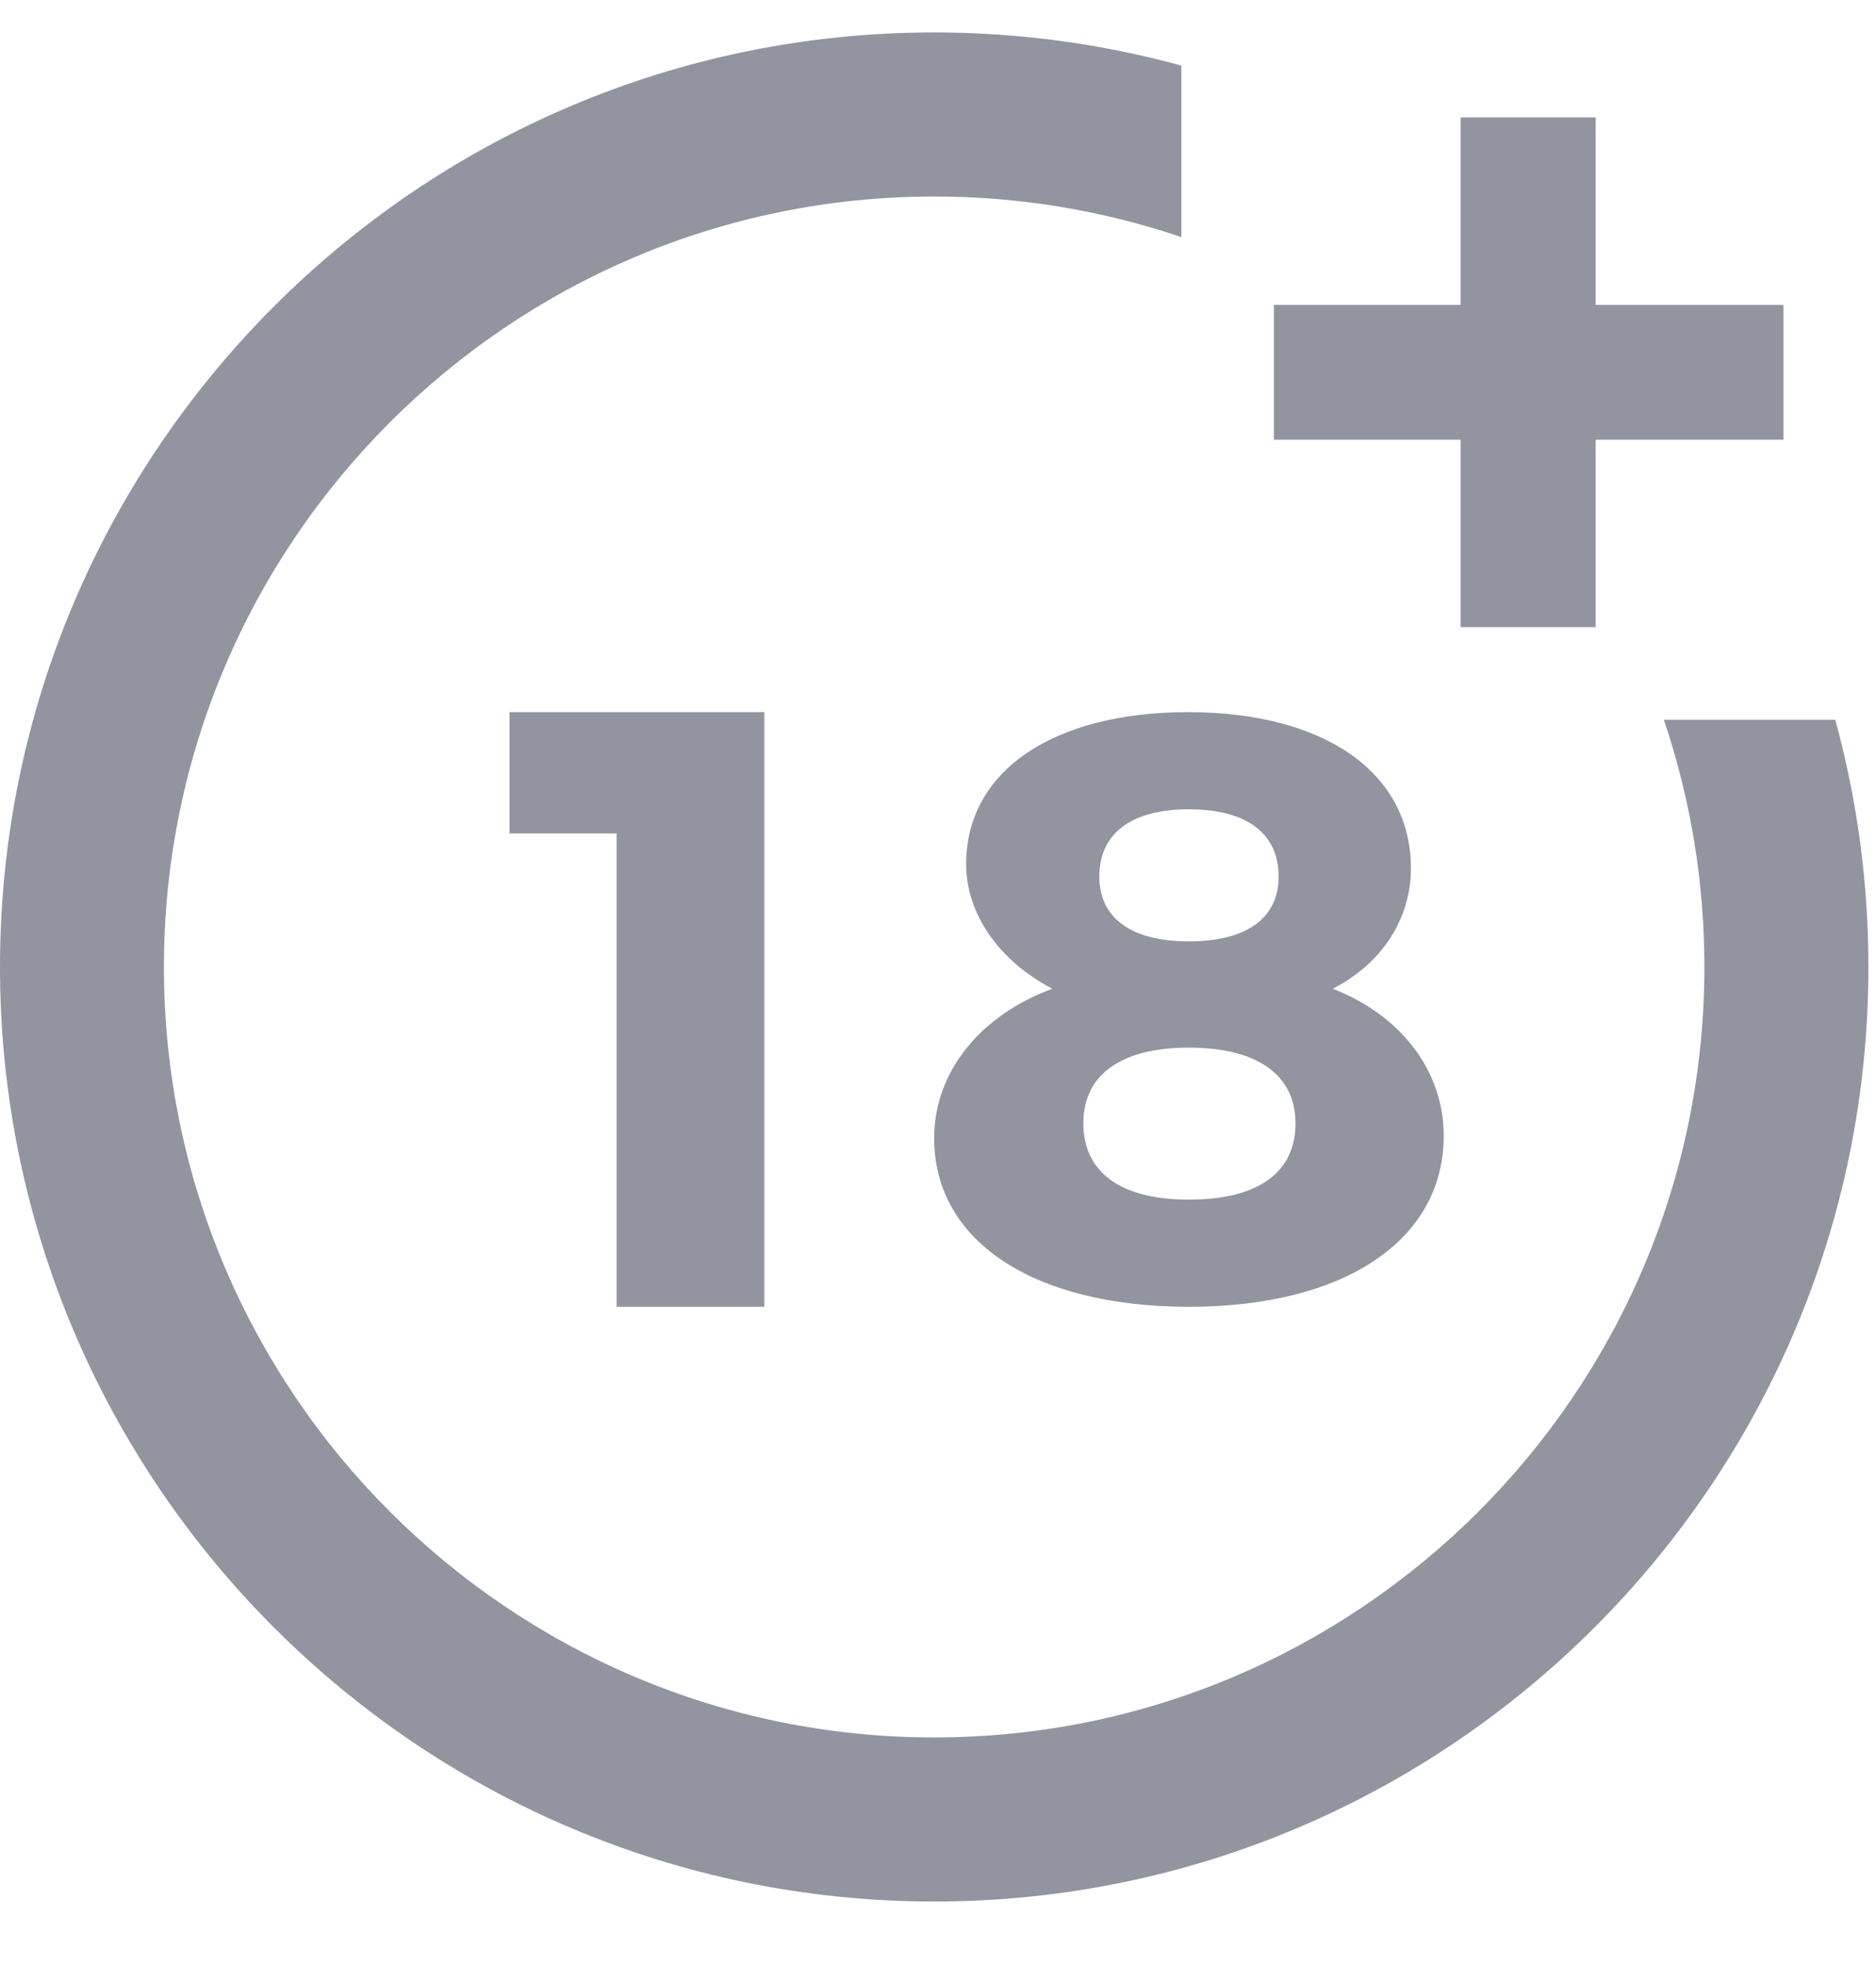
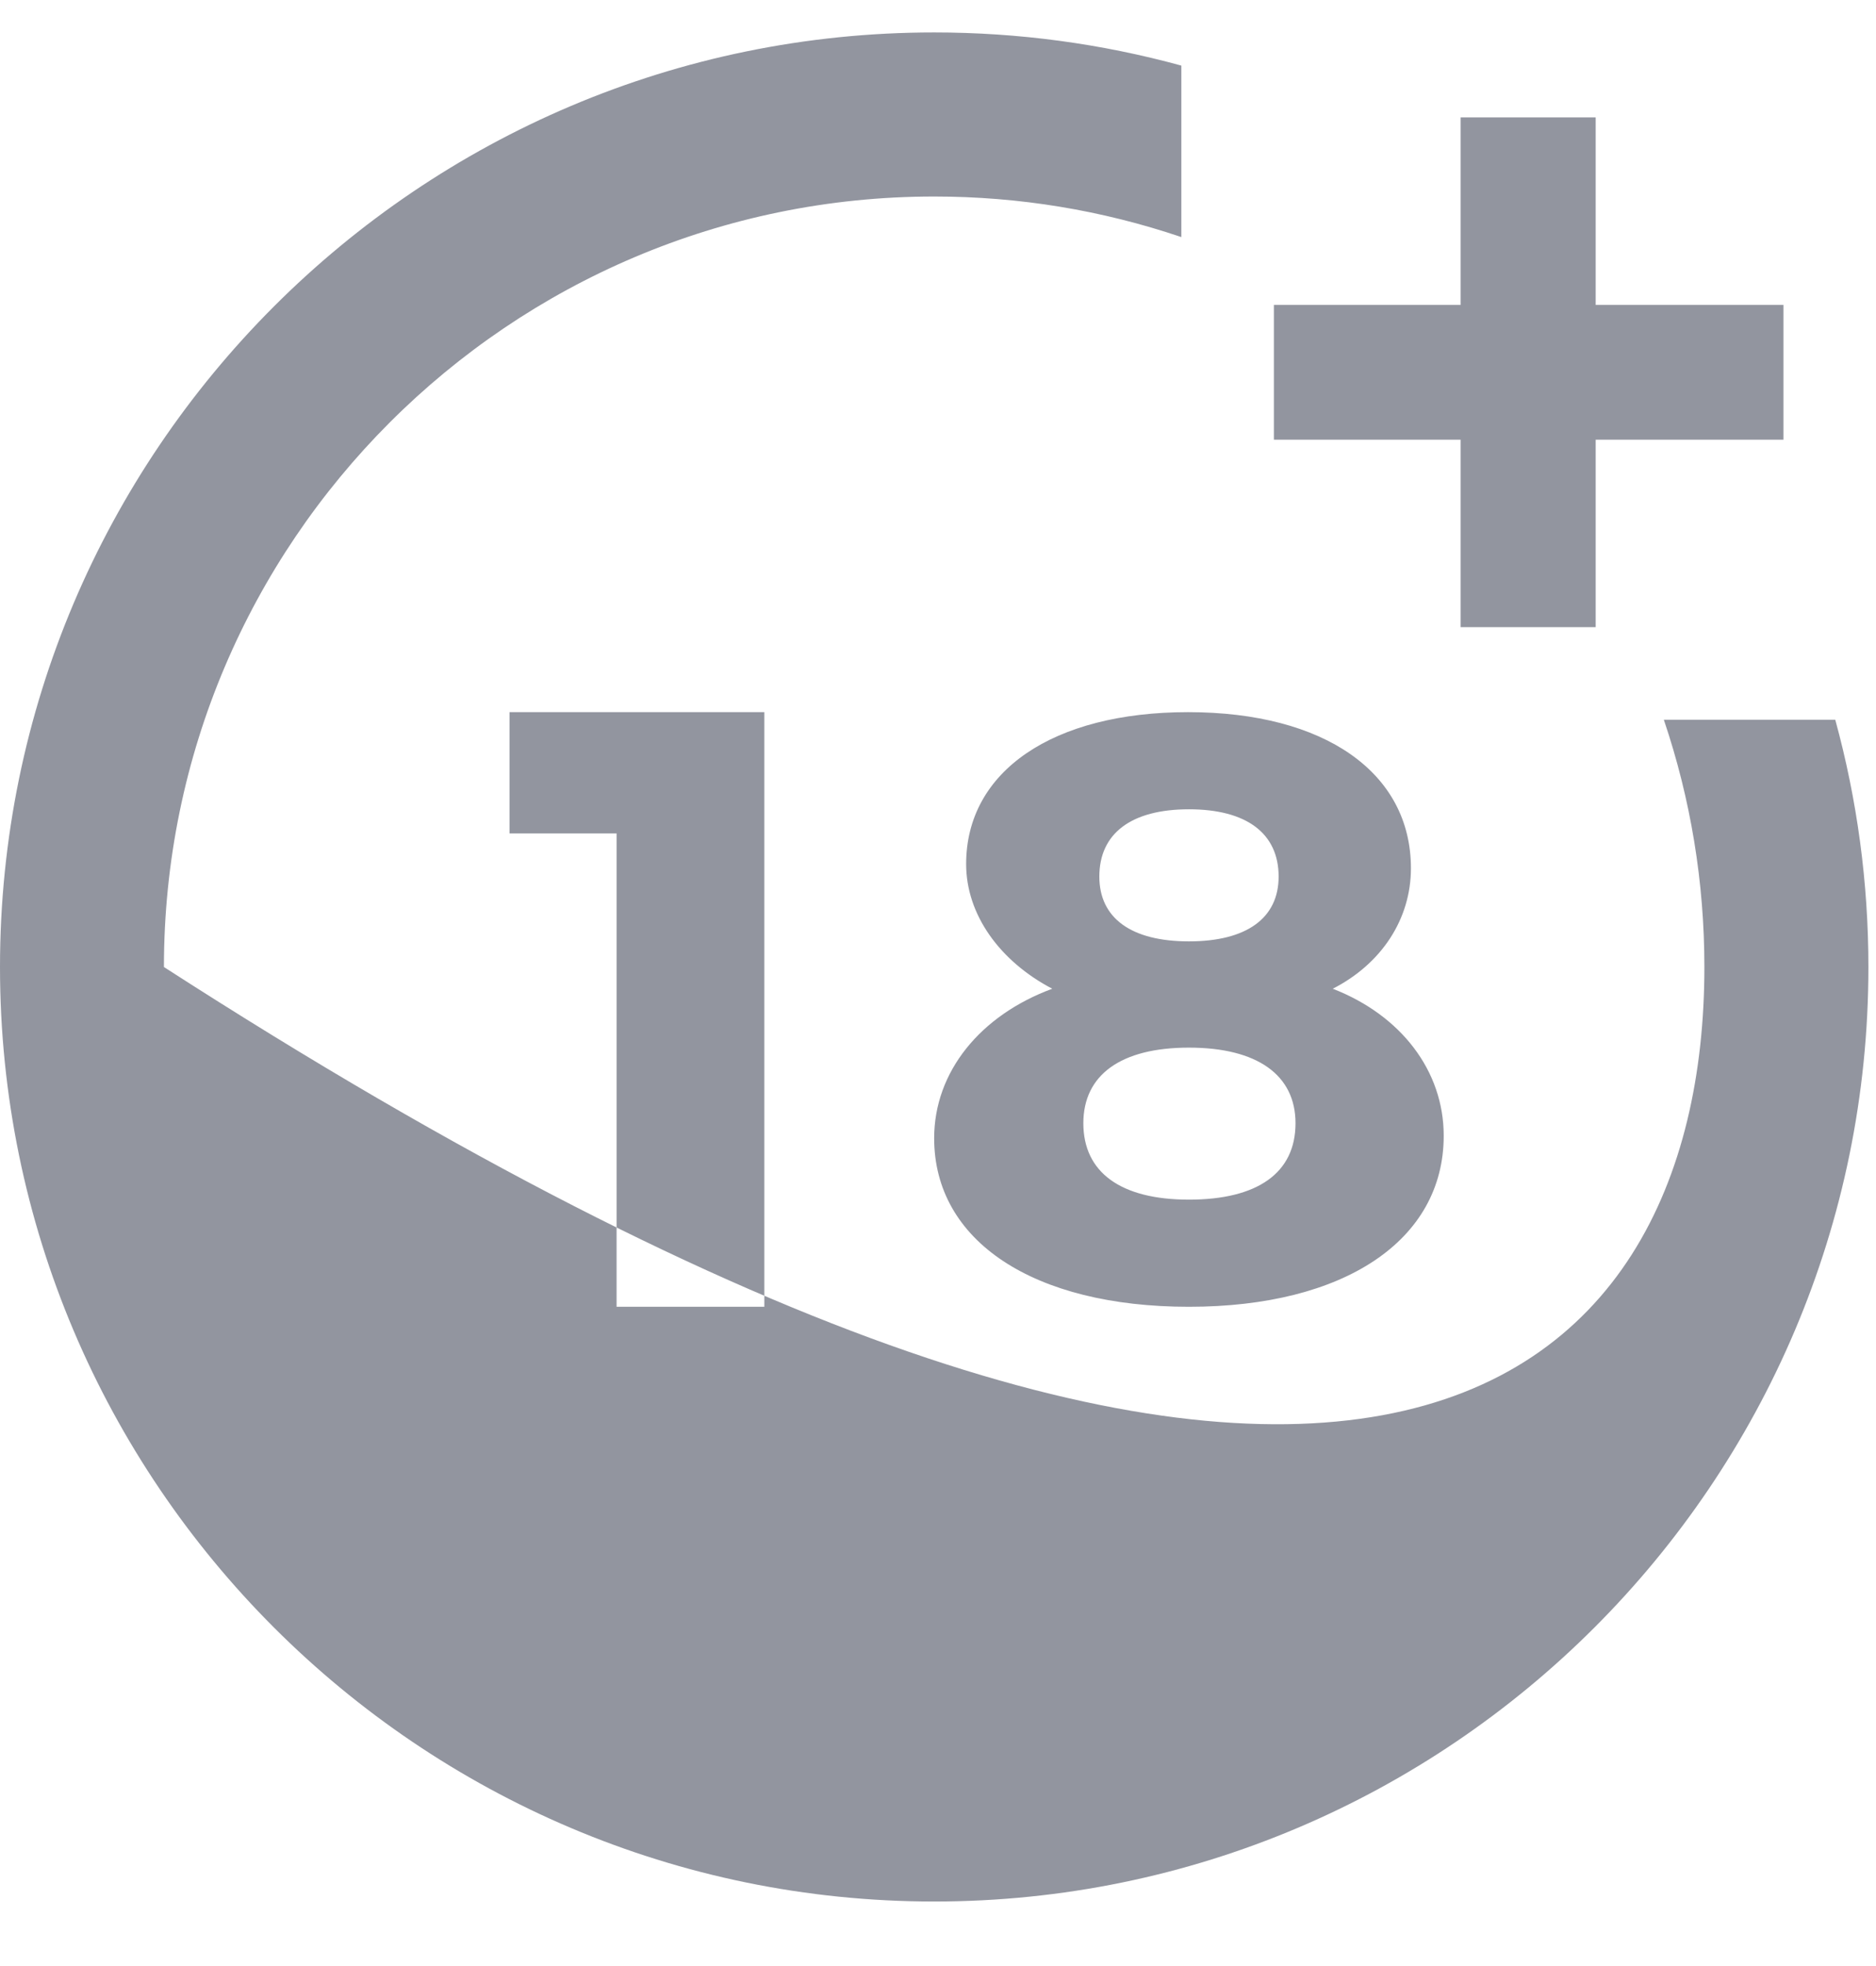
<svg xmlns="http://www.w3.org/2000/svg" width="21" height="22" viewBox="0 0 21 22" fill="none">
-   <path fill-rule="evenodd" clip-rule="evenodd" d="M10.457 0.363C11.399 0.363 12.326 0.488 13.224 0.734V2.653C12.335 2.352 11.405 2.199 10.457 2.199C5.703 2.199 1.835 6.066 1.835 10.821C1.835 15.575 5.703 19.442 10.457 19.442C15.211 19.442 19.079 15.575 19.079 10.821C19.079 9.872 18.926 8.943 18.625 8.054H20.544C20.79 8.952 20.915 9.879 20.915 10.821C20.915 16.587 16.224 21.278 10.457 21.278C4.691 21.278 0 16.587 0 10.821C0 5.054 4.691 0.363 10.457 0.363ZM8.556 7.969V14.623H6.902V9.326H5.704V7.969H8.556ZM13.299 7.969C14.83 7.969 15.794 8.647 15.794 9.716C15.794 10.283 15.466 10.785 14.919 11.064C15.684 11.361 16.161 11.984 16.161 12.709C16.161 13.88 15.048 14.623 13.309 14.623C11.57 14.623 10.457 13.889 10.457 12.737C10.457 11.993 10.974 11.361 11.779 11.064C11.193 10.757 10.815 10.236 10.815 9.669C10.815 8.628 11.789 7.969 13.299 7.969ZM13.309 11.723C12.544 11.723 12.127 12.03 12.127 12.569C12.127 13.118 12.544 13.424 13.309 13.424C14.075 13.424 14.502 13.127 14.502 12.569C14.502 12.03 14.075 11.723 13.309 11.723ZM13.309 9.056C12.663 9.056 12.306 9.326 12.306 9.809C12.306 10.274 12.663 10.534 13.309 10.534C13.955 10.534 14.313 10.274 14.313 9.809C14.313 9.326 13.955 9.056 13.309 9.056ZM17.862 1.314V3.412H19.964V4.92H17.862V7.018H16.35V4.92H14.26V3.412H16.35V1.314H17.862Z" fill="#92959F" />
+   <path fill-rule="evenodd" clip-rule="evenodd" d="M10.457 0.363C11.399 0.363 12.326 0.488 13.224 0.734V2.653C12.335 2.352 11.405 2.199 10.457 2.199C5.703 2.199 1.835 6.066 1.835 10.821C15.211 19.442 19.079 15.575 19.079 10.821C19.079 9.872 18.926 8.943 18.625 8.054H20.544C20.79 8.952 20.915 9.879 20.915 10.821C20.915 16.587 16.224 21.278 10.457 21.278C4.691 21.278 0 16.587 0 10.821C0 5.054 4.691 0.363 10.457 0.363ZM8.556 7.969V14.623H6.902V9.326H5.704V7.969H8.556ZM13.299 7.969C14.83 7.969 15.794 8.647 15.794 9.716C15.794 10.283 15.466 10.785 14.919 11.064C15.684 11.361 16.161 11.984 16.161 12.709C16.161 13.88 15.048 14.623 13.309 14.623C11.57 14.623 10.457 13.889 10.457 12.737C10.457 11.993 10.974 11.361 11.779 11.064C11.193 10.757 10.815 10.236 10.815 9.669C10.815 8.628 11.789 7.969 13.299 7.969ZM13.309 11.723C12.544 11.723 12.127 12.03 12.127 12.569C12.127 13.118 12.544 13.424 13.309 13.424C14.075 13.424 14.502 13.127 14.502 12.569C14.502 12.03 14.075 11.723 13.309 11.723ZM13.309 9.056C12.663 9.056 12.306 9.326 12.306 9.809C12.306 10.274 12.663 10.534 13.309 10.534C13.955 10.534 14.313 10.274 14.313 9.809C14.313 9.326 13.955 9.056 13.309 9.056ZM17.862 1.314V3.412H19.964V4.92H17.862V7.018H16.35V4.92H14.26V3.412H16.35V1.314H17.862Z" fill="#92959F" />
</svg>